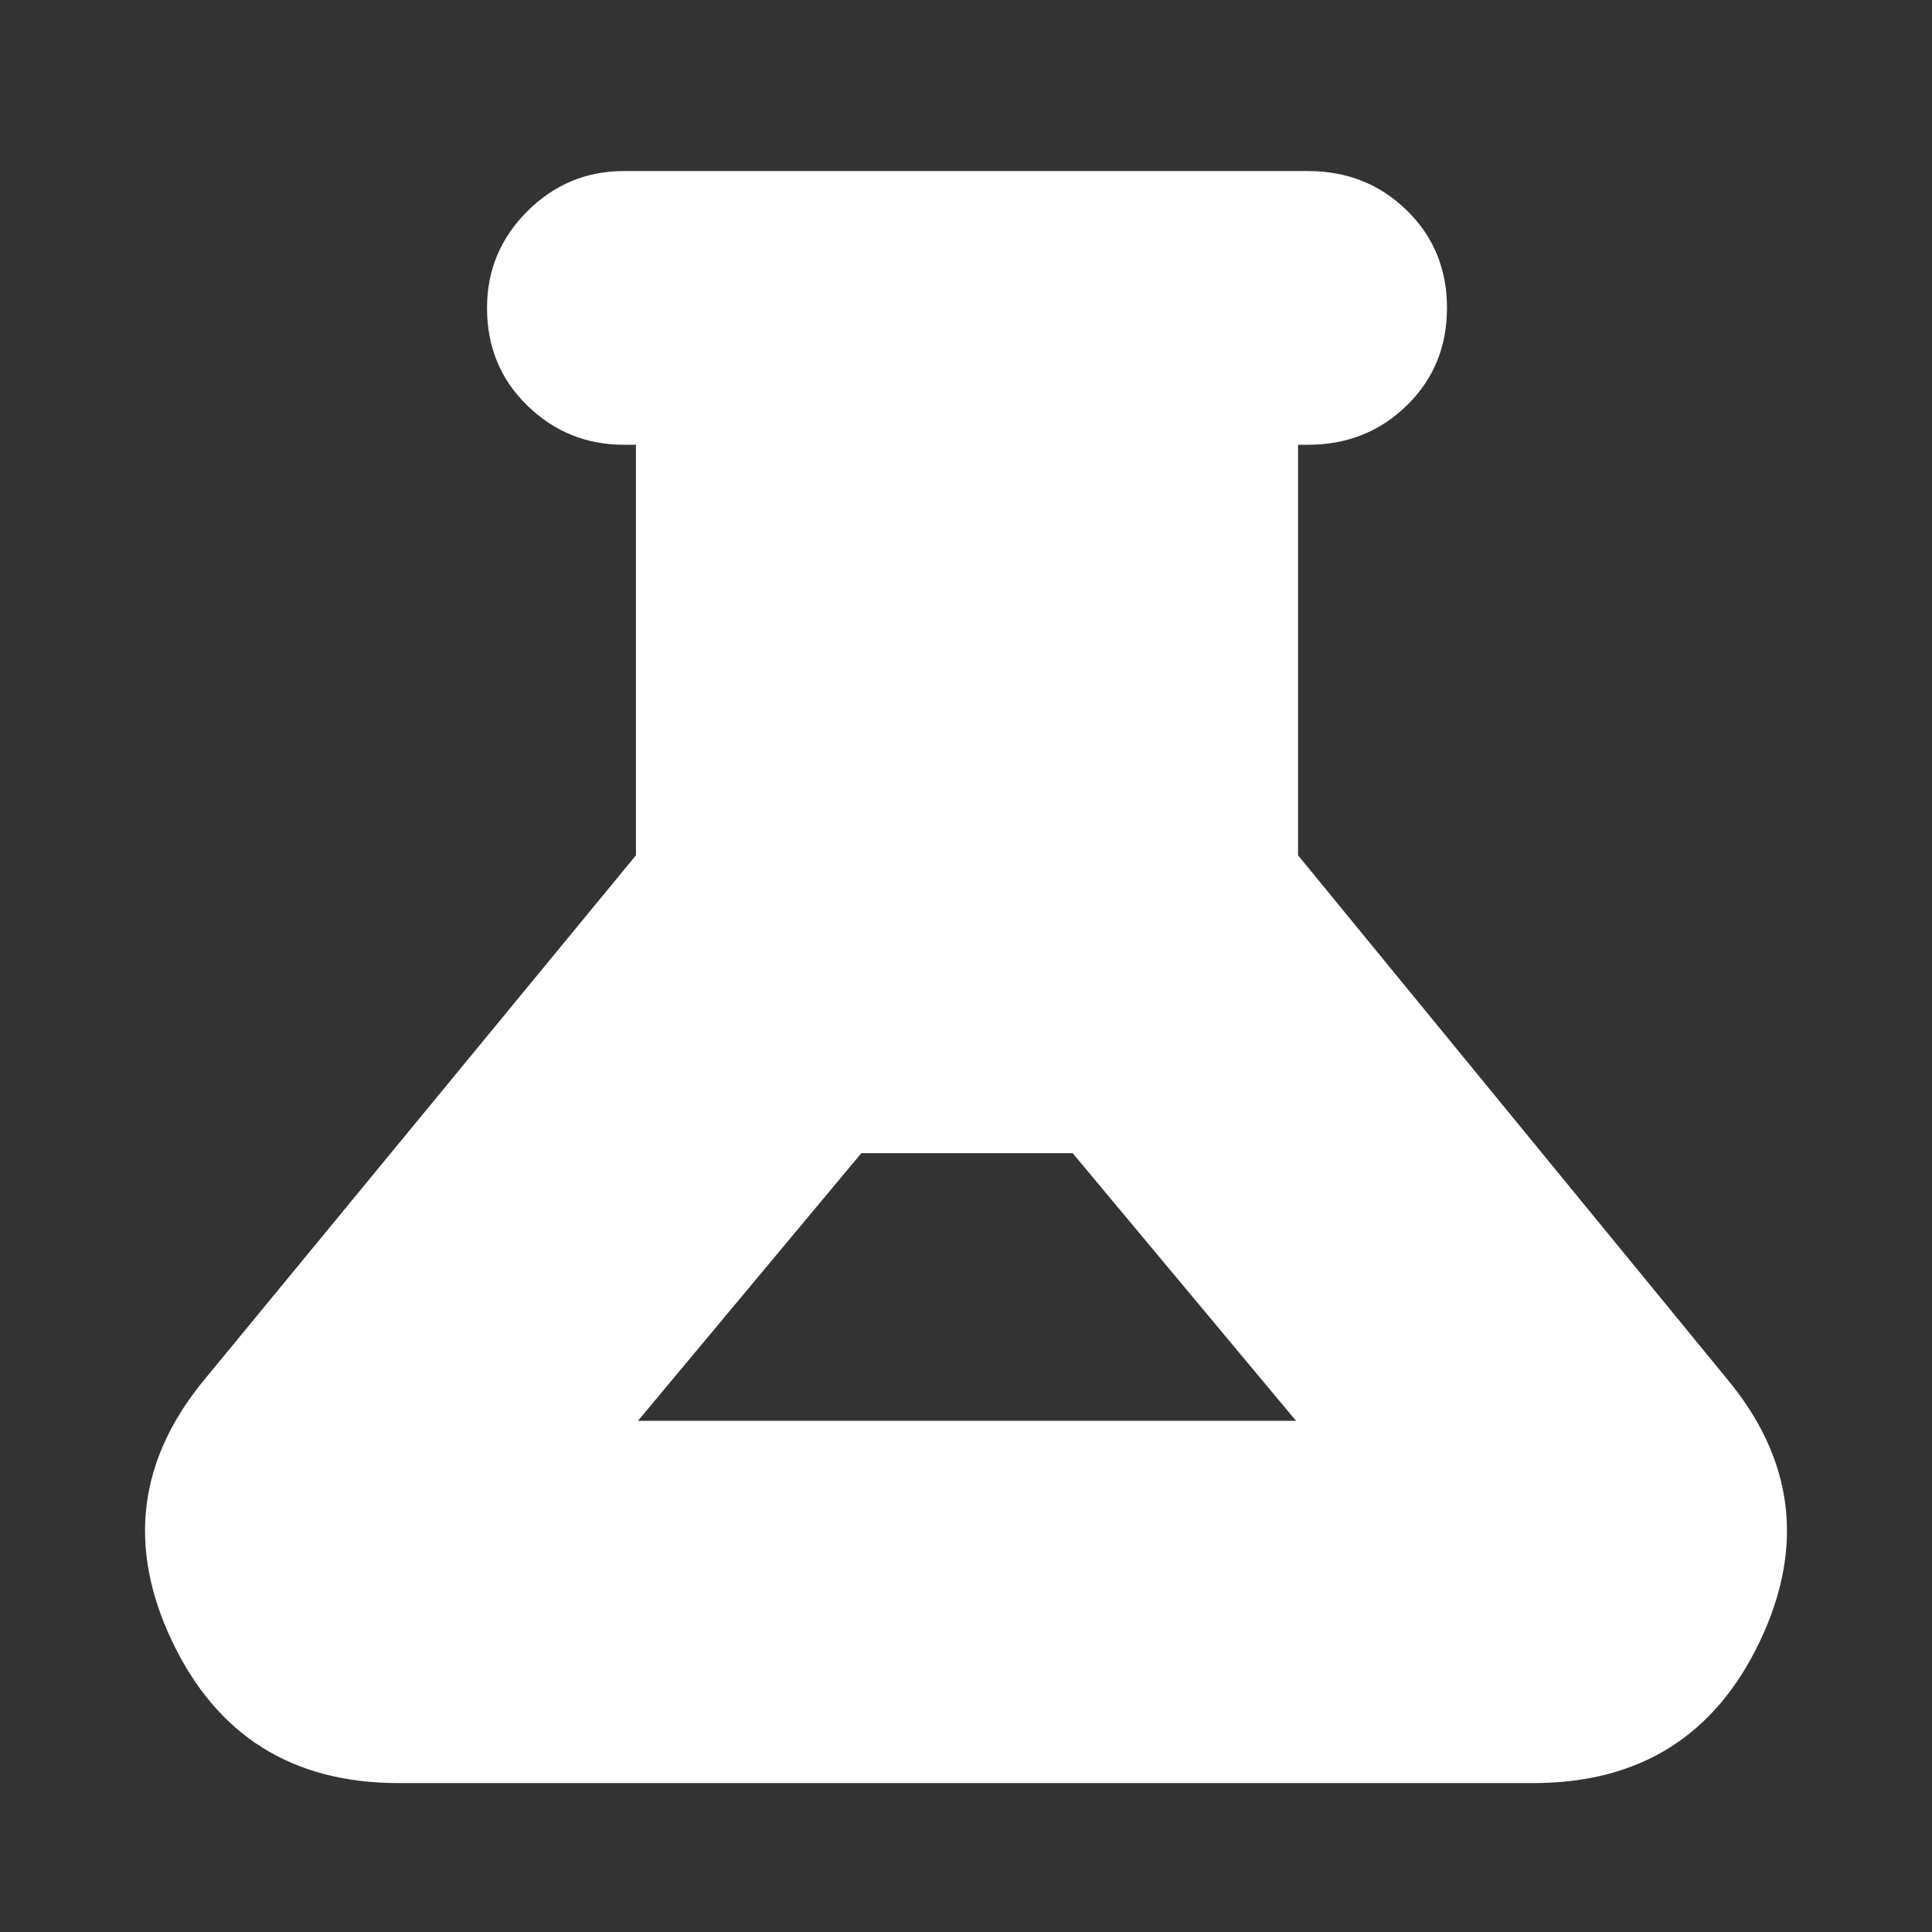
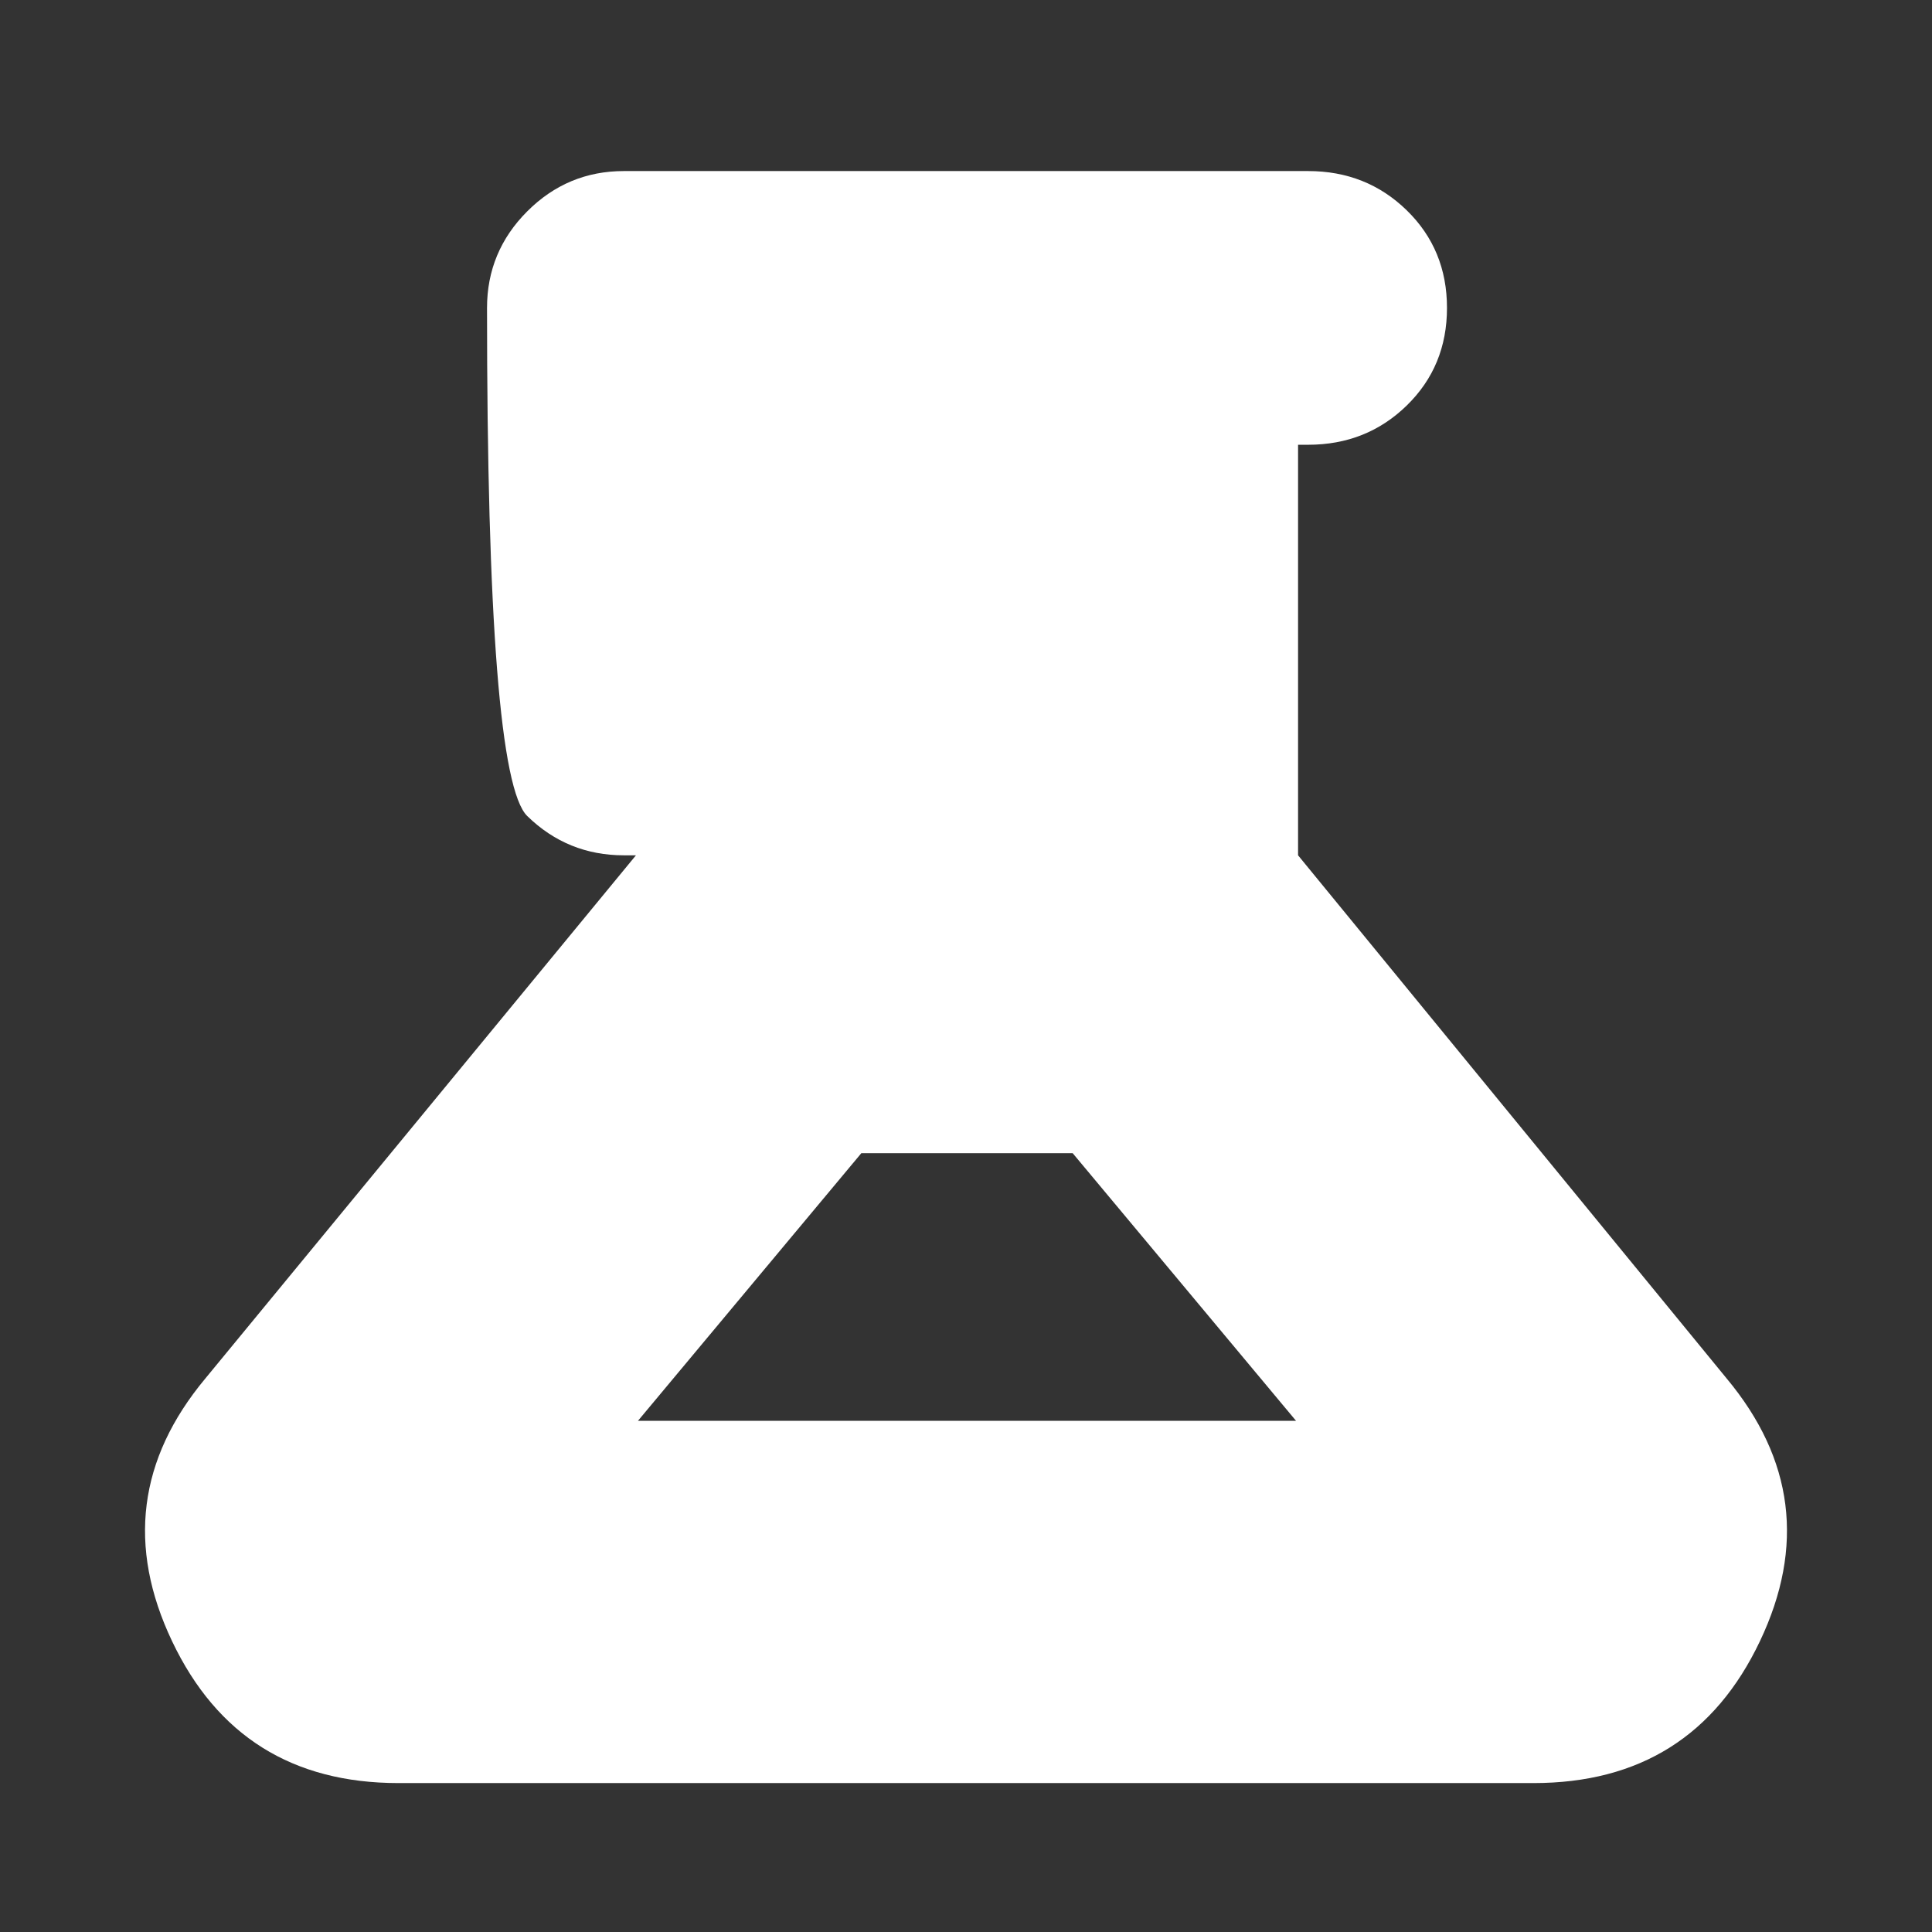
<svg xmlns="http://www.w3.org/2000/svg" height="24px" viewBox="0 -960 960 960" width="24px" fill="#FFFFFF">
  <rect x="0" y="-960" width="960" height="960" fill="#333333" stroke="none" />
-   <path d="M198-74q-79 0-112.5-70.5T102-275l214-260v-204h-6q-28 0-48-19.5T242-807q0-28 20-48t48-20h340q29 0 49 19.5t20 48.5q0 29-20 48.5T650-739h-5v204l213 260q50 60 16.5 130.5T762-74H198Zm119-180h327L533-387H428L317-254Z" />
+   <path d="M198-74q-79 0-112.5-70.5T102-275l214-260h-6q-28 0-48-19.5T242-807q0-28 20-48t48-20h340q29 0 49 19.5t20 48.5q0 29-20 48.5T650-739h-5v204l213 260q50 60 16.5 130.5T762-74H198Zm119-180h327L533-387H428L317-254Z" />
</svg>